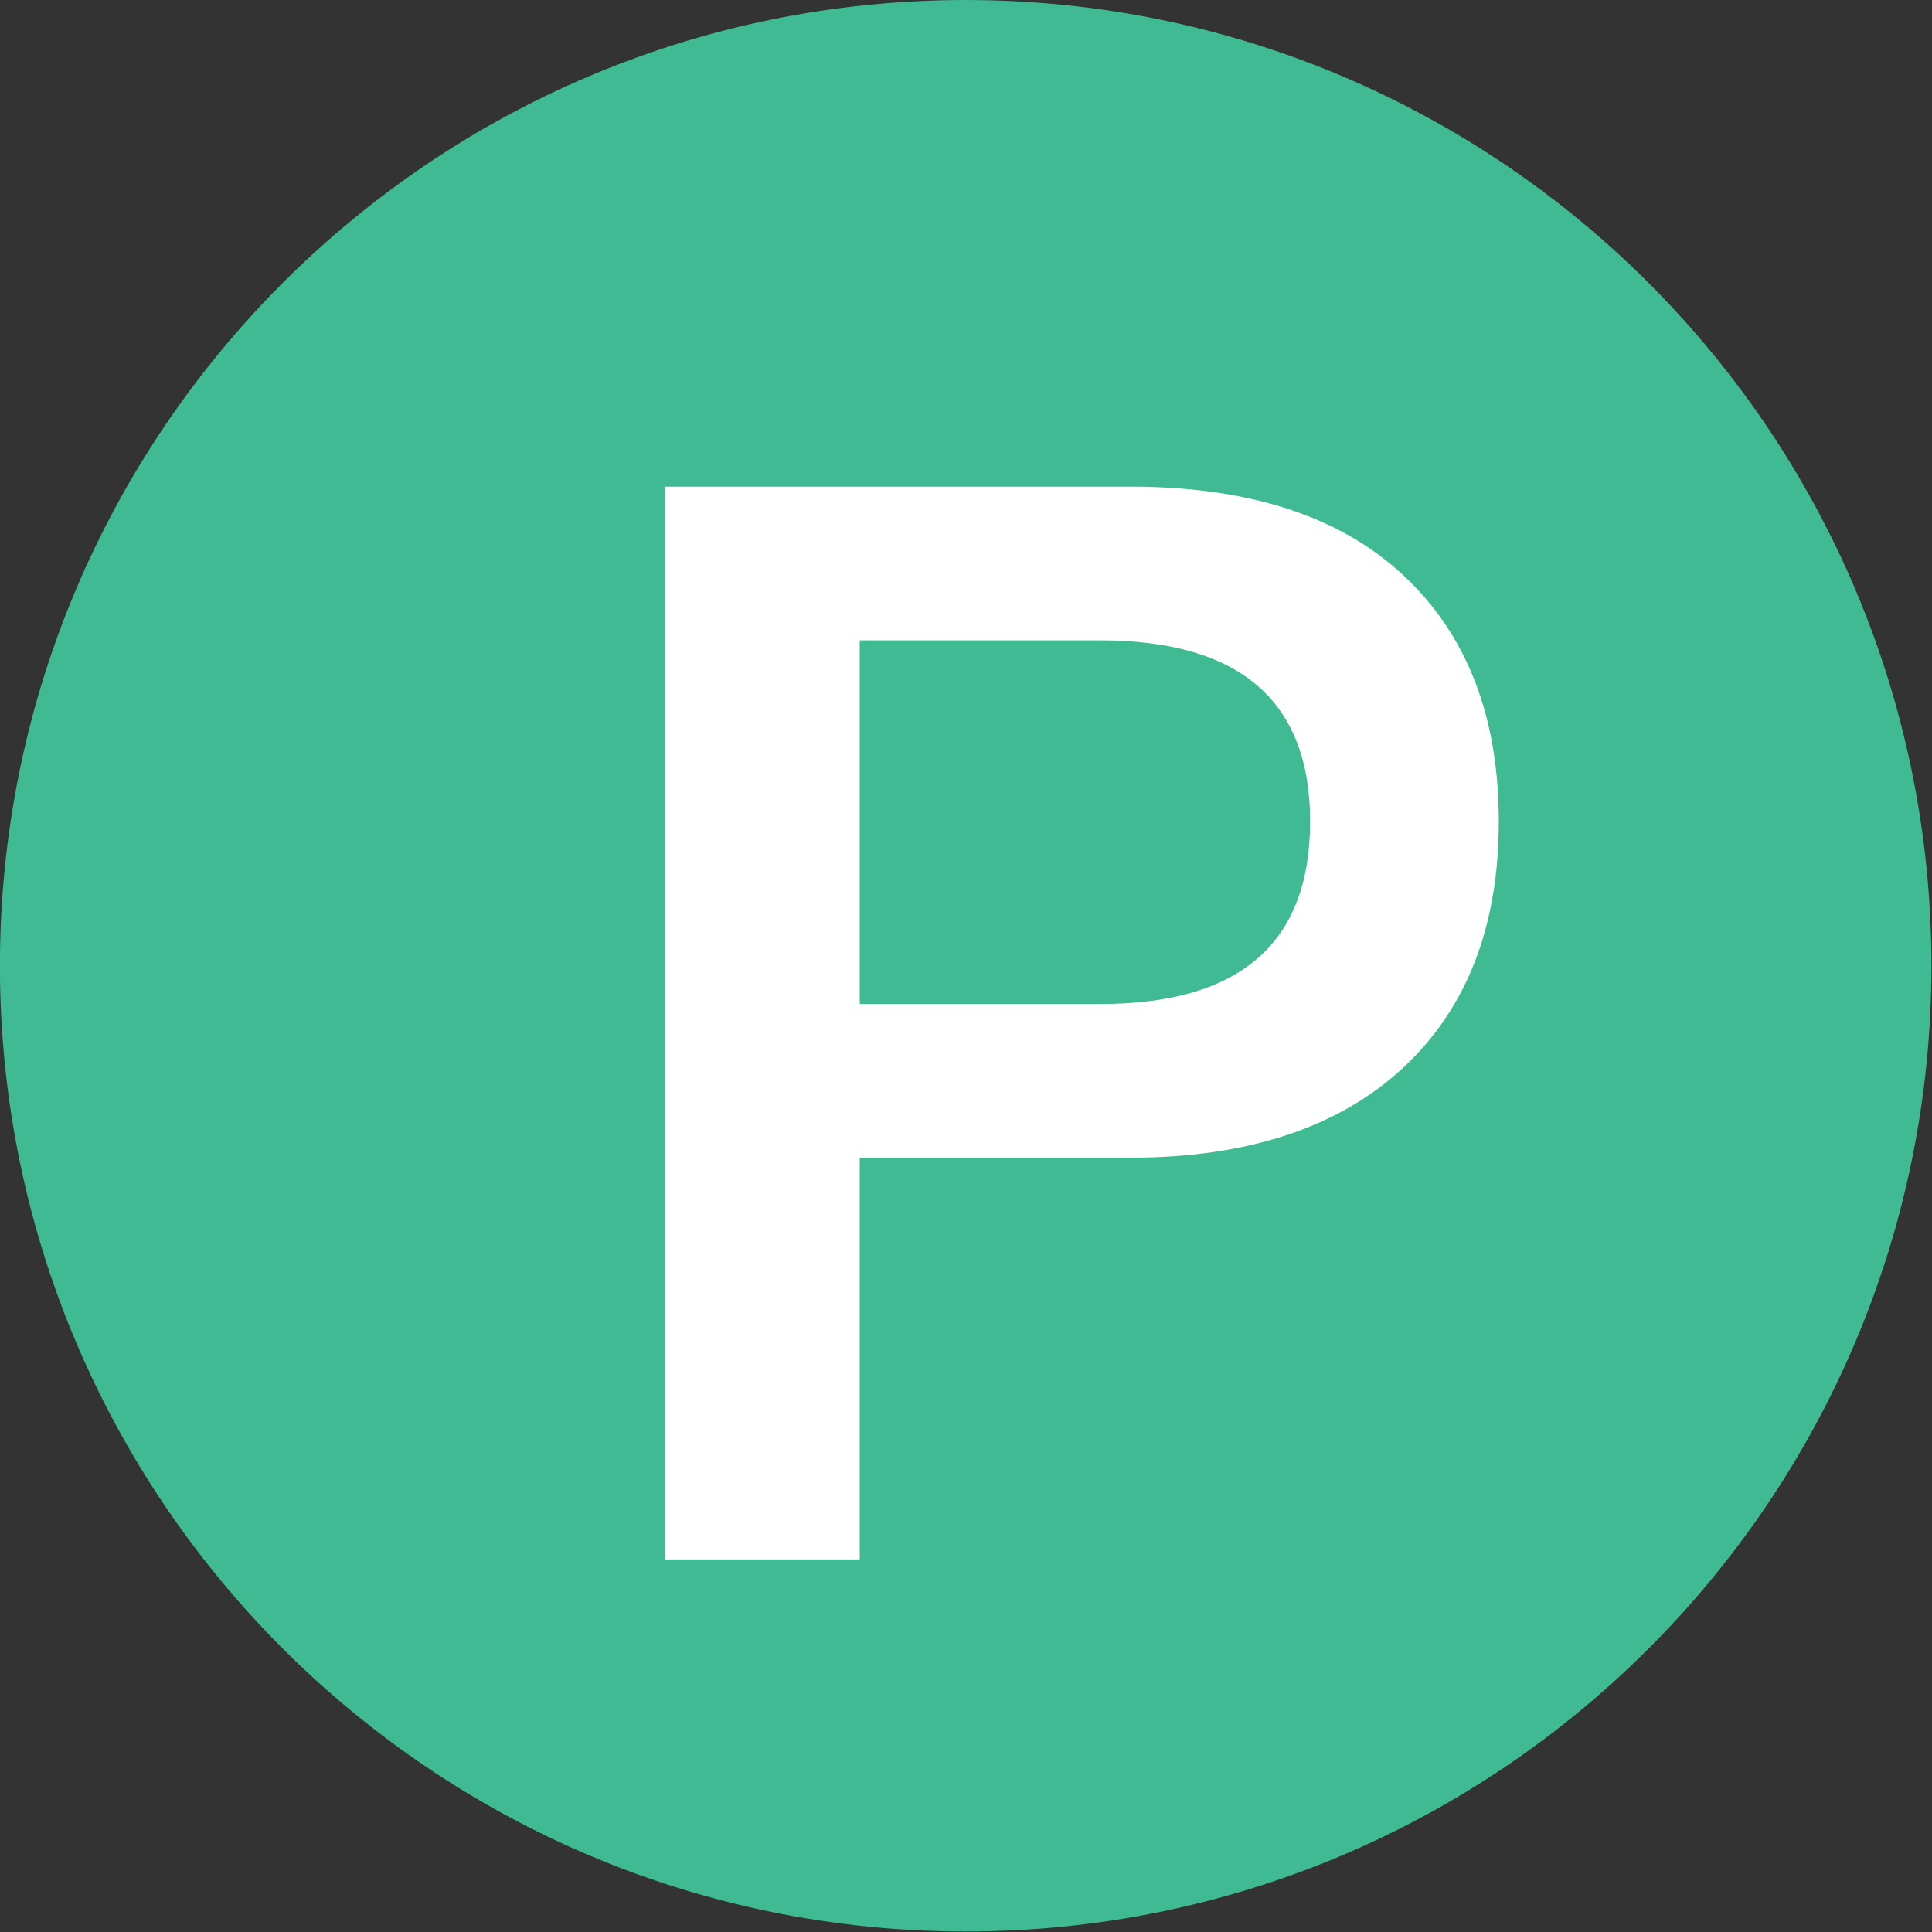
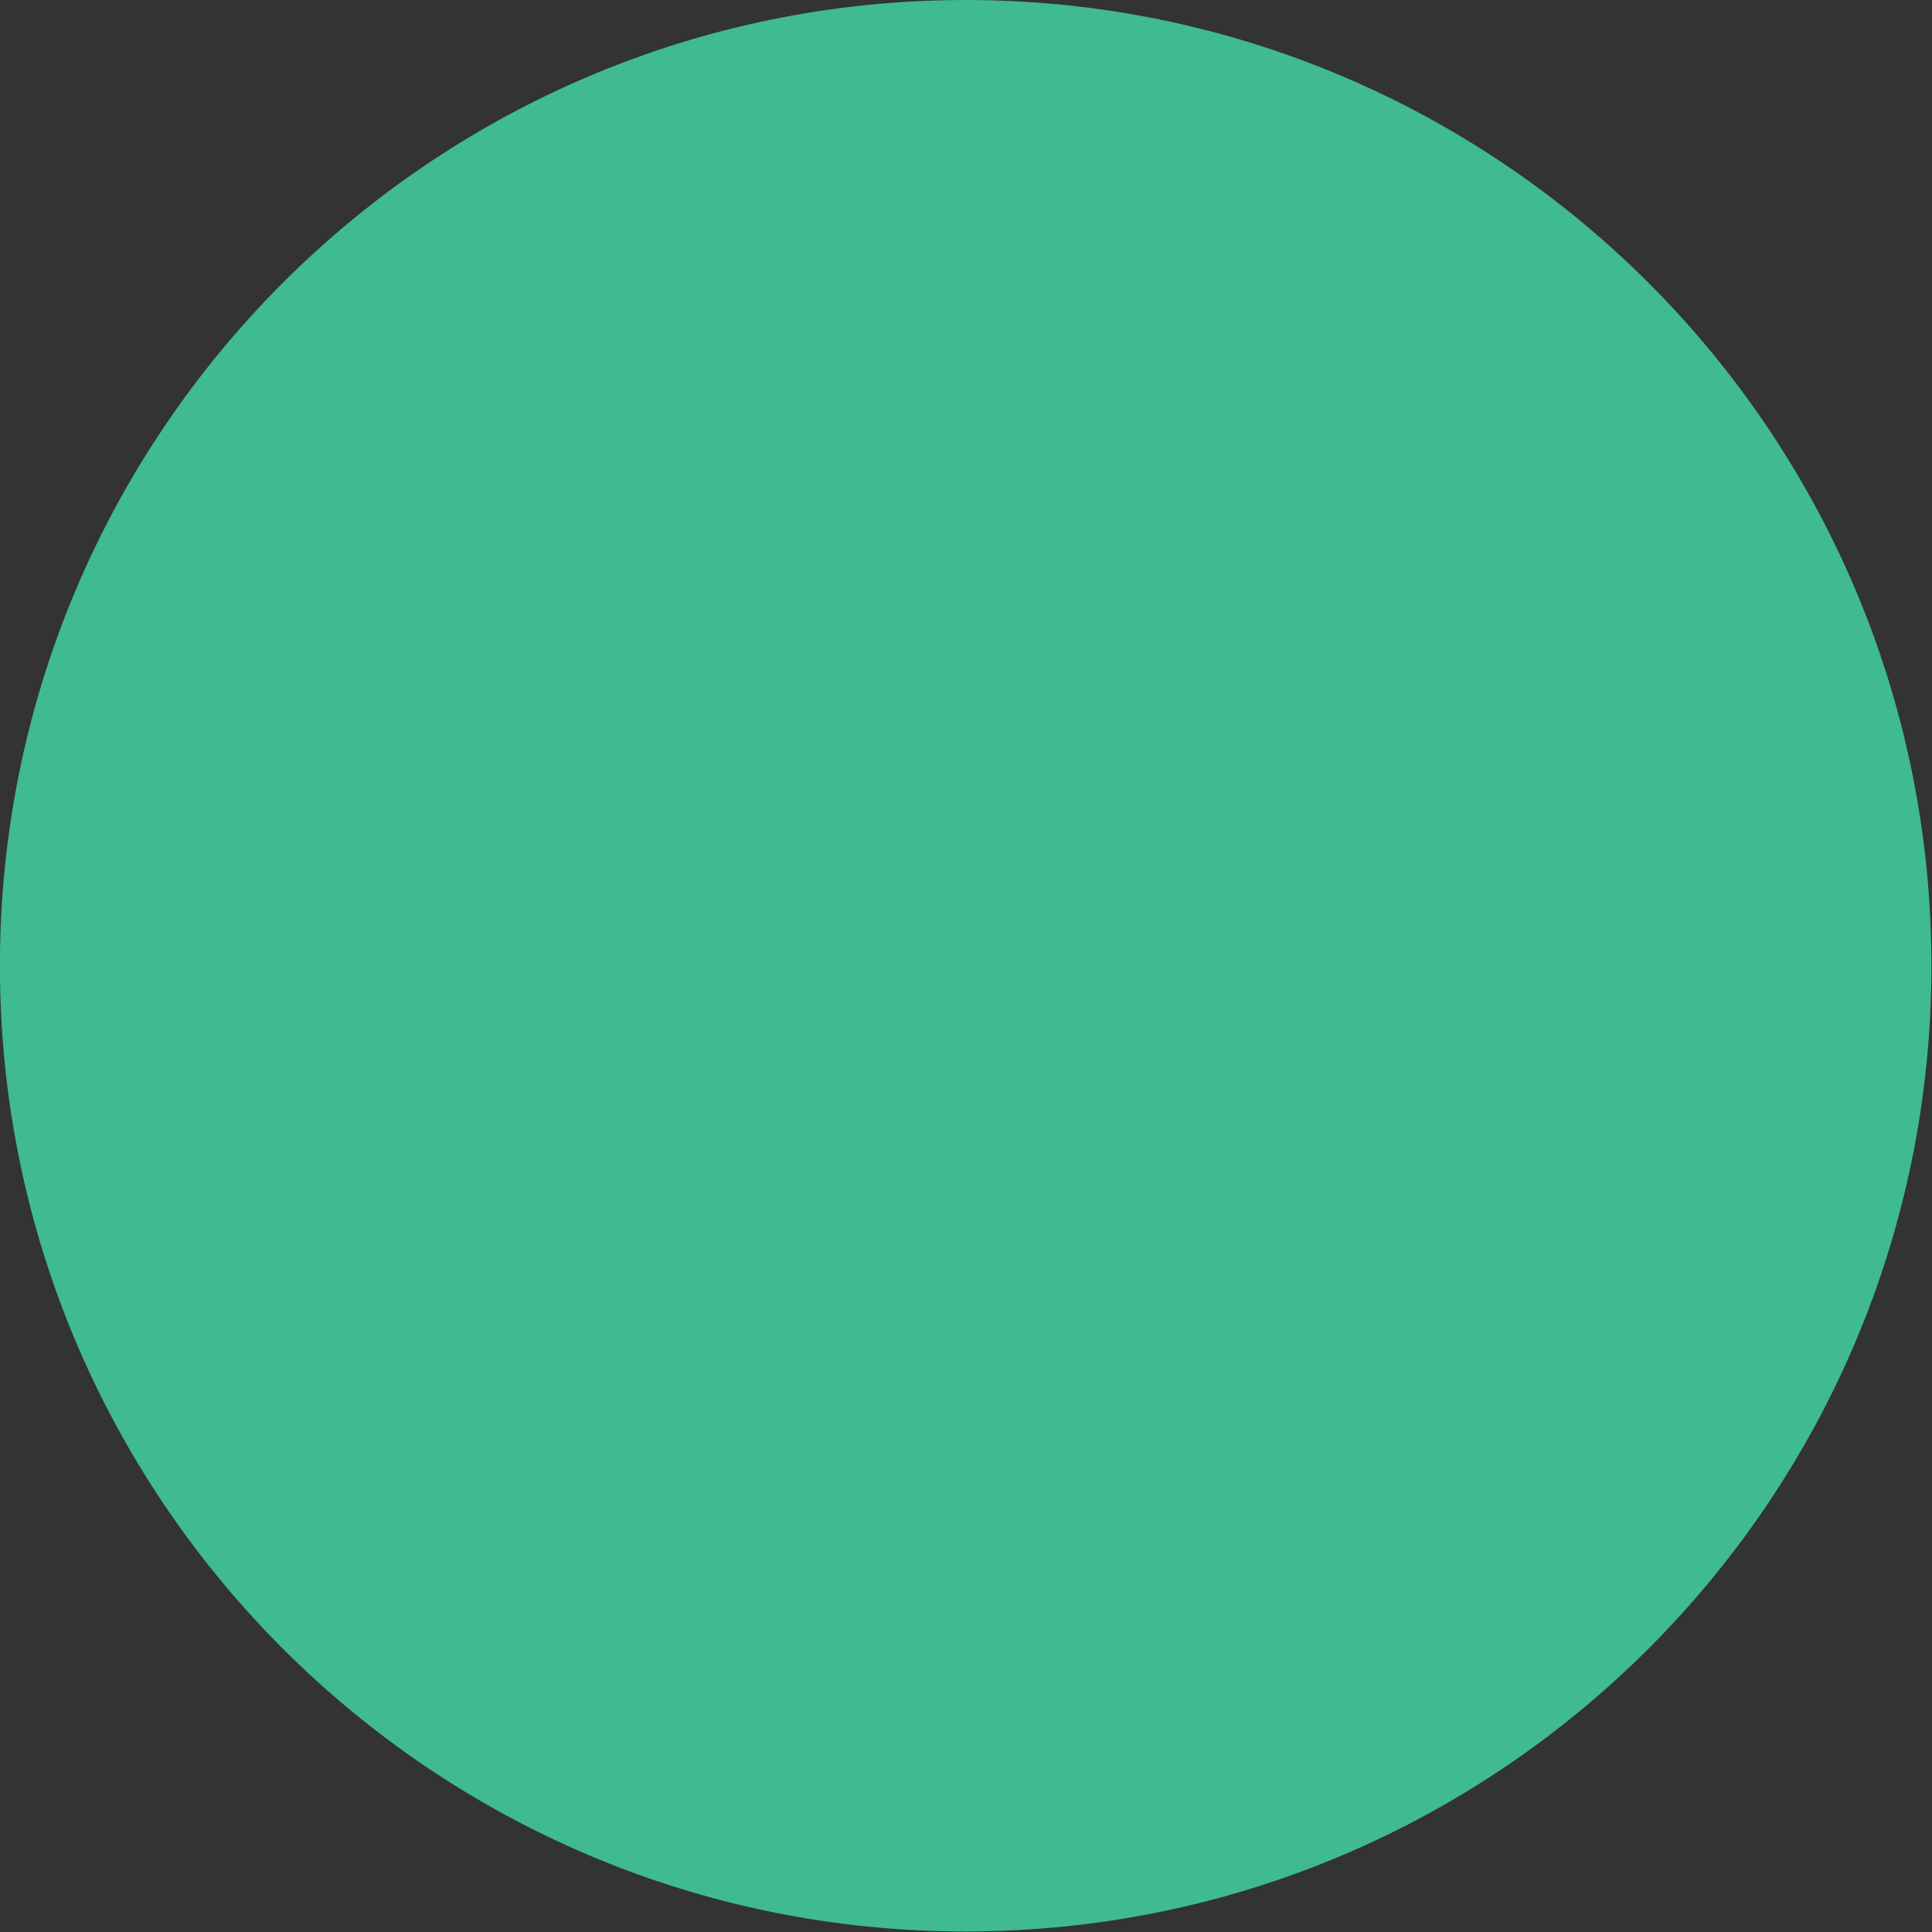
<svg xmlns="http://www.w3.org/2000/svg" clip-rule="evenodd" fill-rule="evenodd" stroke-linejoin="round" stroke-miterlimit="2" viewBox="0 0 377 377">
  <rect x="0" y="0" width="377" height="377" fill="#333333" stroke="none" />
  <g fill-rule="nonzero">
    <path d="m-45.225-45.225c-24.977 0-45.224 20.248-45.224 45.224 0 24.978 20.247 45.226 45.224 45.226s45.224-20.248 45.224-45.226c0-24.976-20.247-45.224-45.224-45.224" fill="#3fba92" transform="matrix(0 -4.167 -4.167 0 188.435 -.002)" />
-     <path d="m.077 0v-.705h.306c.077 0 .137.019.179.058s.063.093.063.162-.021.123-.063.162-.102.059-.179.059h-.178v.264zm.128-.365h.158c.092 0 .138-.04.138-.12 0-.079-.046-.119-.138-.119h-.158z" fill="#fff" transform="matrix(296.918 0 0 296.924 106.895 304.293)" />
  </g>
</svg>